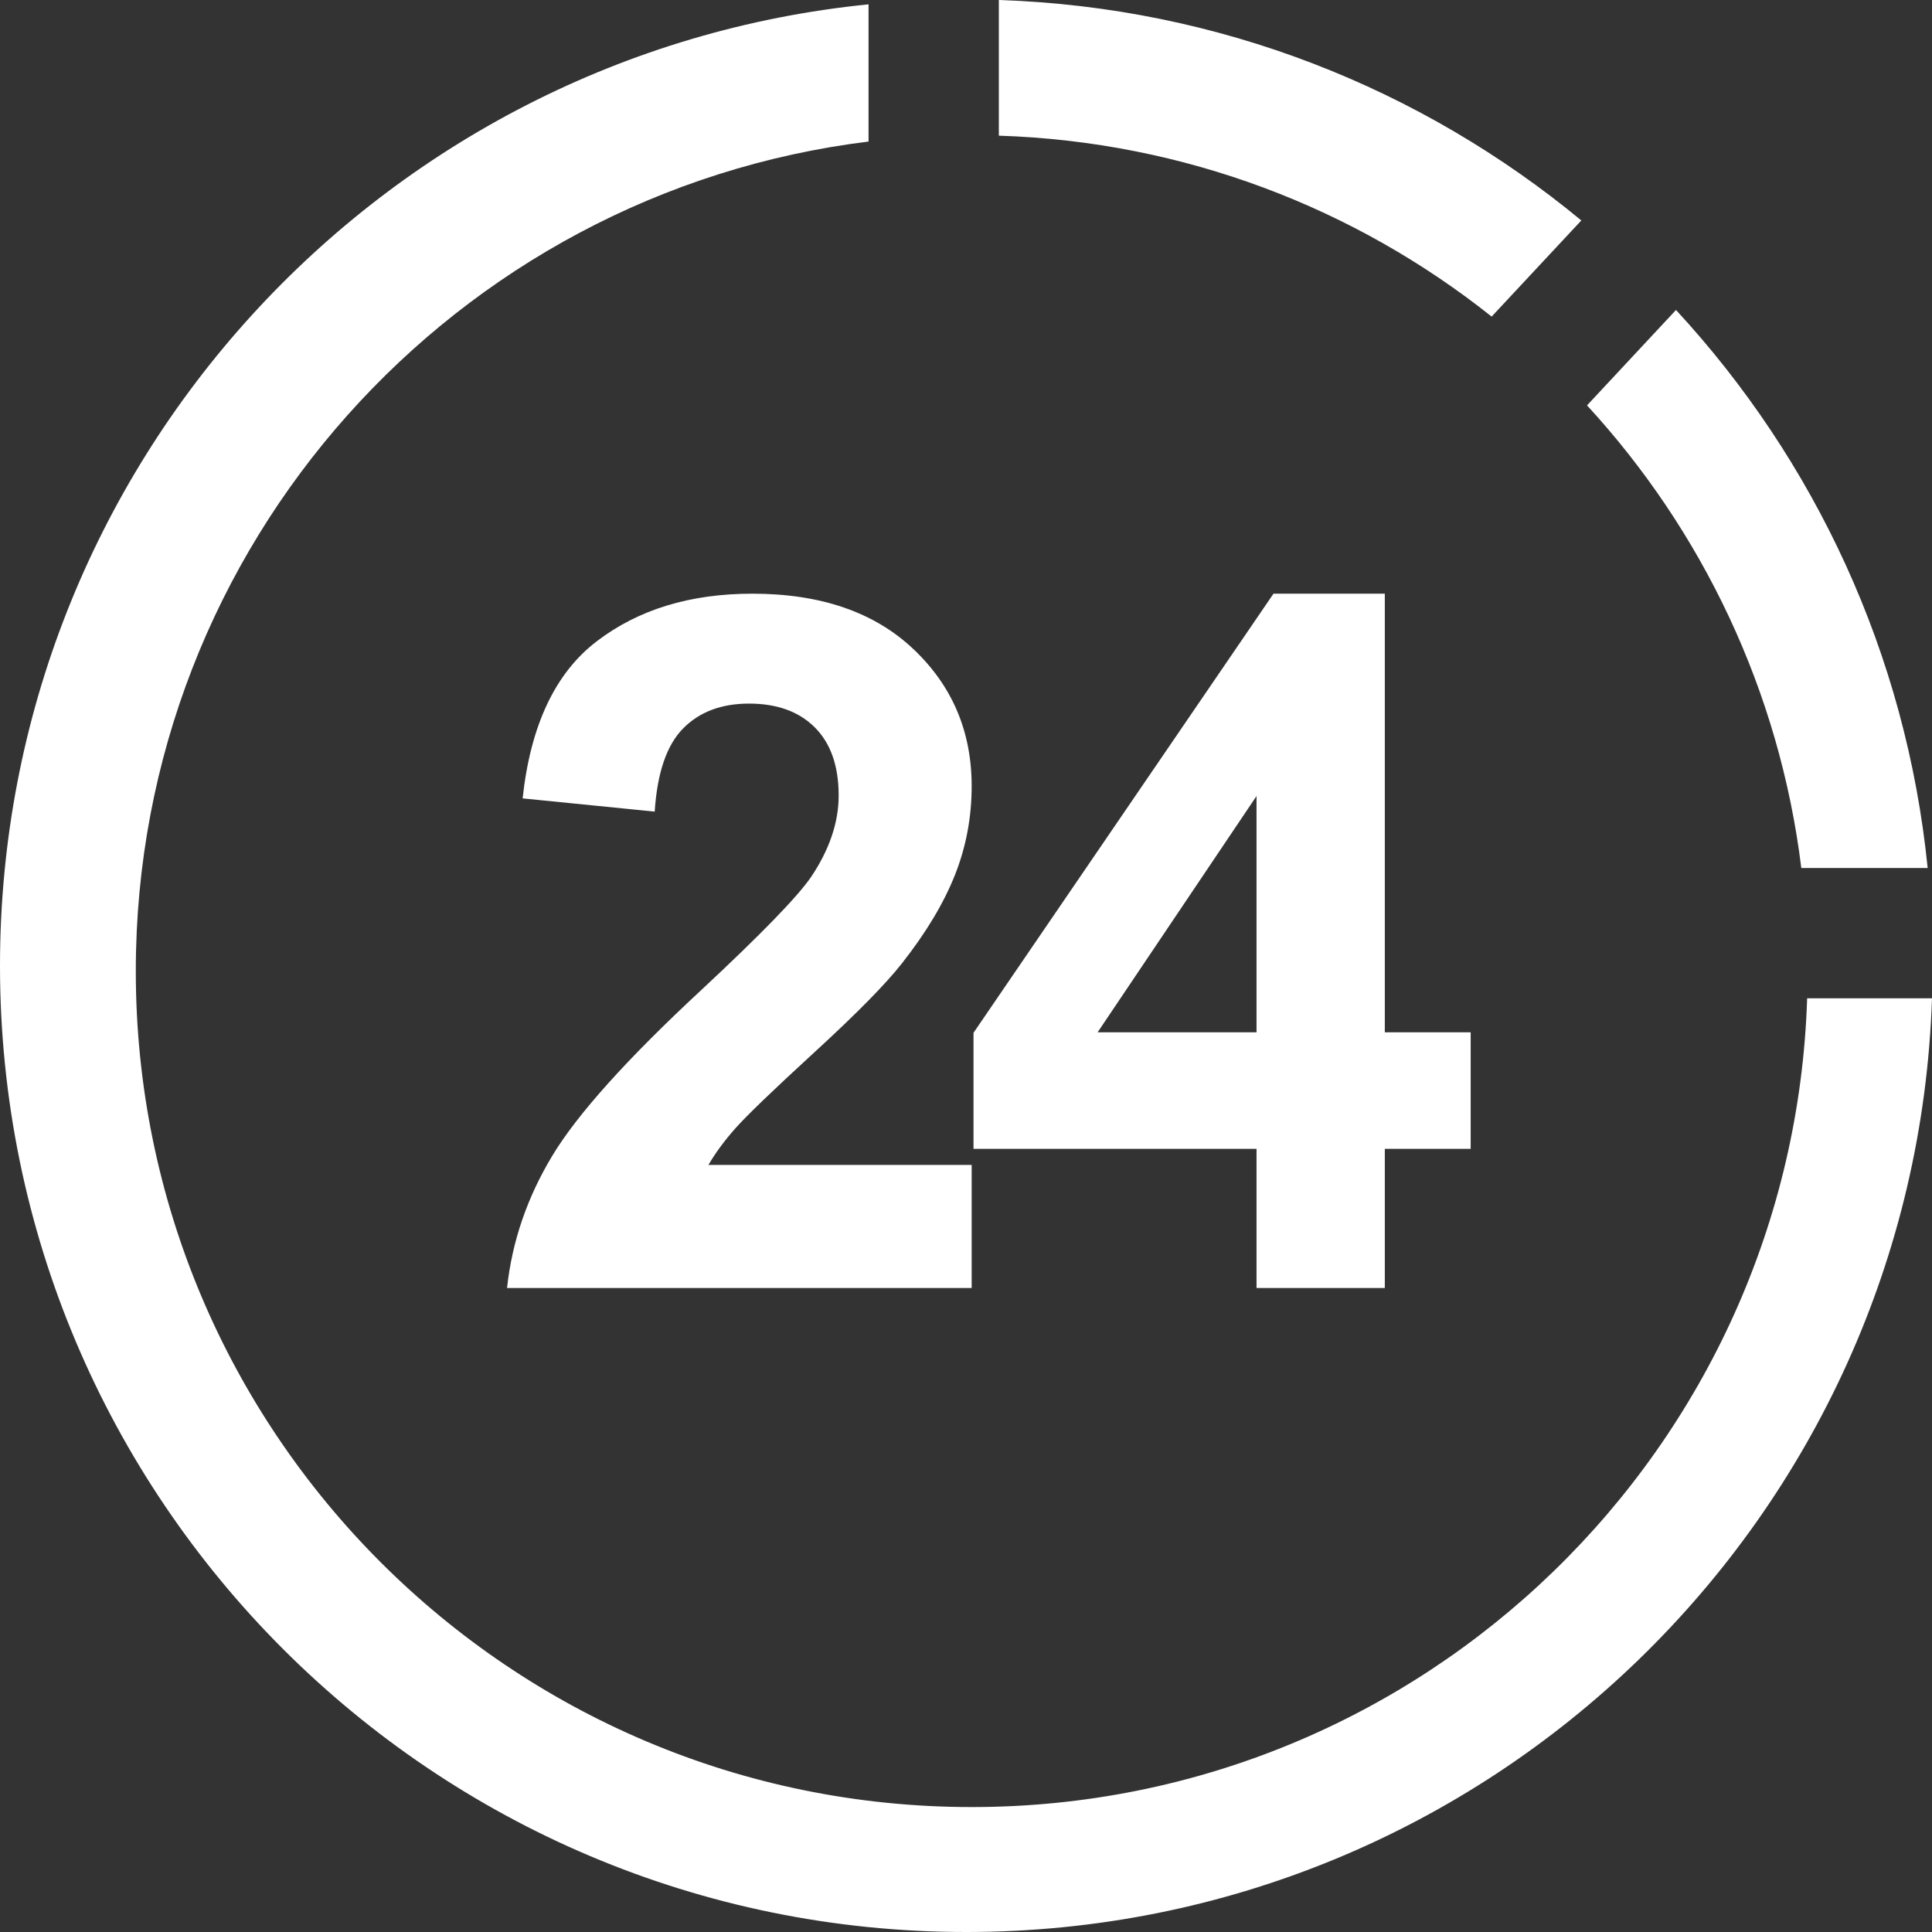
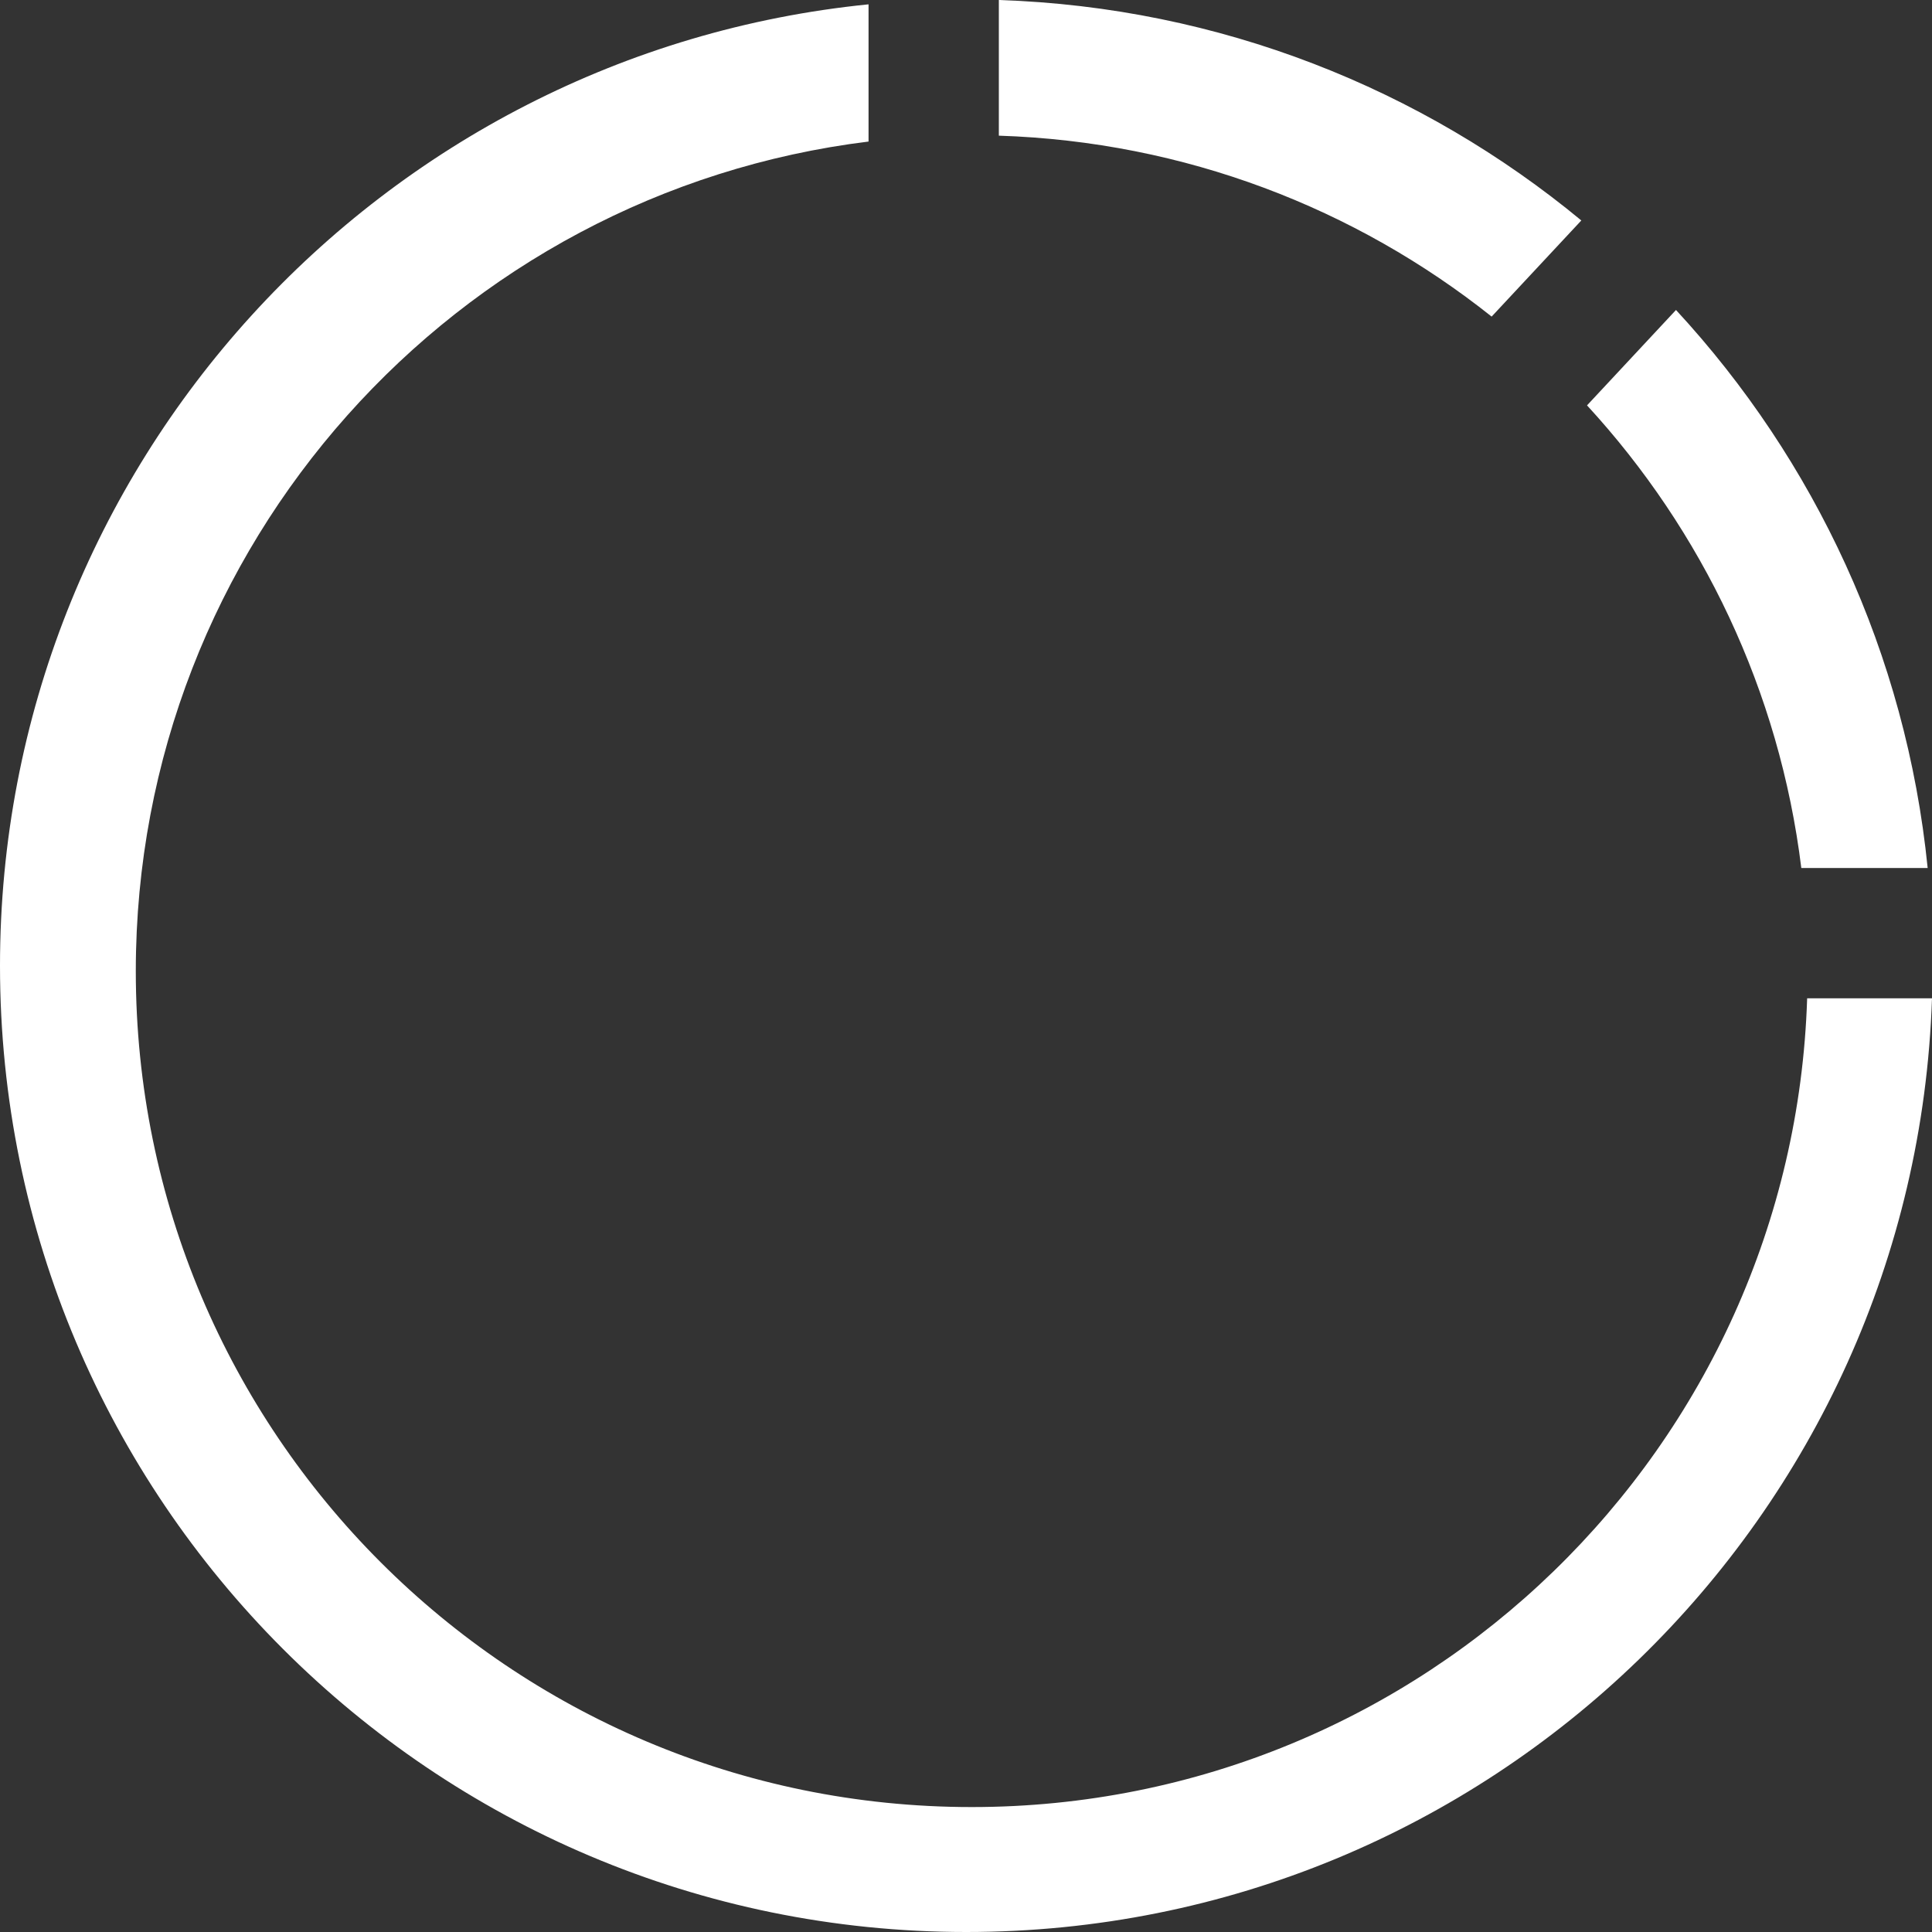
<svg xmlns="http://www.w3.org/2000/svg" width="45px" height="45px" viewBox="0 0 45 45" version="1.1">
  <rect x="0" y="0" width="45" height="45" fill="#333333" stroke="none" />
  <title>icon-24</title>
  <desc>Created with Sketch.</desc>
  <defs />
  <g id="Page-2" stroke="none" stroke-width="1" fill="none" fill-rule="evenodd">
    <g id="Homepage-slide-8" transform="translate(-431, -476)" fill="#FFFFFF">
      <g id="SLIDER" transform="translate(0, 1)">
        <g id="FEATURES" transform="translate(0, 437)">
          <g id="Content-1-Copy-2" transform="translate(431, 38)">
            <g id="icon-24">
              <path d="M44.899,20.218 L41.956,20.218 C41.447,16.086 39.644,12.354 36.965,9.442 L39.037,7.22 C42.263,10.71 44.397,15.223 44.899,20.218 Z M45,23.252 C44.6,35.331 34.682,45 22.506,45 C10.076,45 0,34.924 0,22.494 C0,10.832 8.869,1.242 20.23,0.101 L20.23,3.297 C10.611,4.481 3.163,12.681 3.163,22.62 C3.163,33.373 11.88,42.09 22.633,42.09 C33.174,42.09 41.759,33.713 42.092,23.252 L45,23.252 Z M36.832,5.135 L34.743,7.374 C31.573,4.852 27.597,3.299 23.265,3.16 L23.265,-1.35194645e-07 C28.412,0.17 33.122,2.069 36.832,5.135 Z" id="Combined-Shape" />
-               <path d="M22.632,27.133 L22.632,30 L11.81,30 C11.927,28.916 12.279,27.889 12.865,26.918 C13.451,25.948 14.608,24.661 16.337,23.057 C17.728,21.76 18.582,20.881 18.896,20.42 C19.321,19.783 19.534,19.153 19.534,18.53 C19.534,17.842 19.349,17.313 18.979,16.943 C18.609,16.573 18.098,16.388 17.446,16.388 C16.802,16.388 16.289,16.582 15.908,16.97 C15.527,17.358 15.308,18.003 15.249,18.904 L12.173,18.596 C12.356,16.897 12.931,15.677 13.898,14.938 C14.865,14.198 16.073,13.828 17.523,13.828 C19.113,13.828 20.361,14.257 21.27,15.114 C22.178,15.97 22.632,17.036 22.632,18.311 C22.632,19.036 22.502,19.726 22.242,20.381 C21.982,21.037 21.57,21.724 21.006,22.441 C20.632,22.917 19.959,23.602 18.984,24.496 C18.01,25.389 17.393,25.983 17.133,26.276 C16.873,26.569 16.663,26.854 16.501,27.133 L22.632,27.133 Z M29.267,30 L29.267,26.759 L22.675,26.759 L22.675,24.056 L29.662,13.828 L32.255,13.828 L32.255,24.045 L34.255,24.045 L34.255,26.759 L32.255,26.759 L32.255,30 L29.267,30 Z M29.267,24.045 L29.267,18.541 L25.565,24.045 L29.267,24.045 Z" id="24" />
            </g>
          </g>
        </g>
      </g>
    </g>
  </g>
</svg>